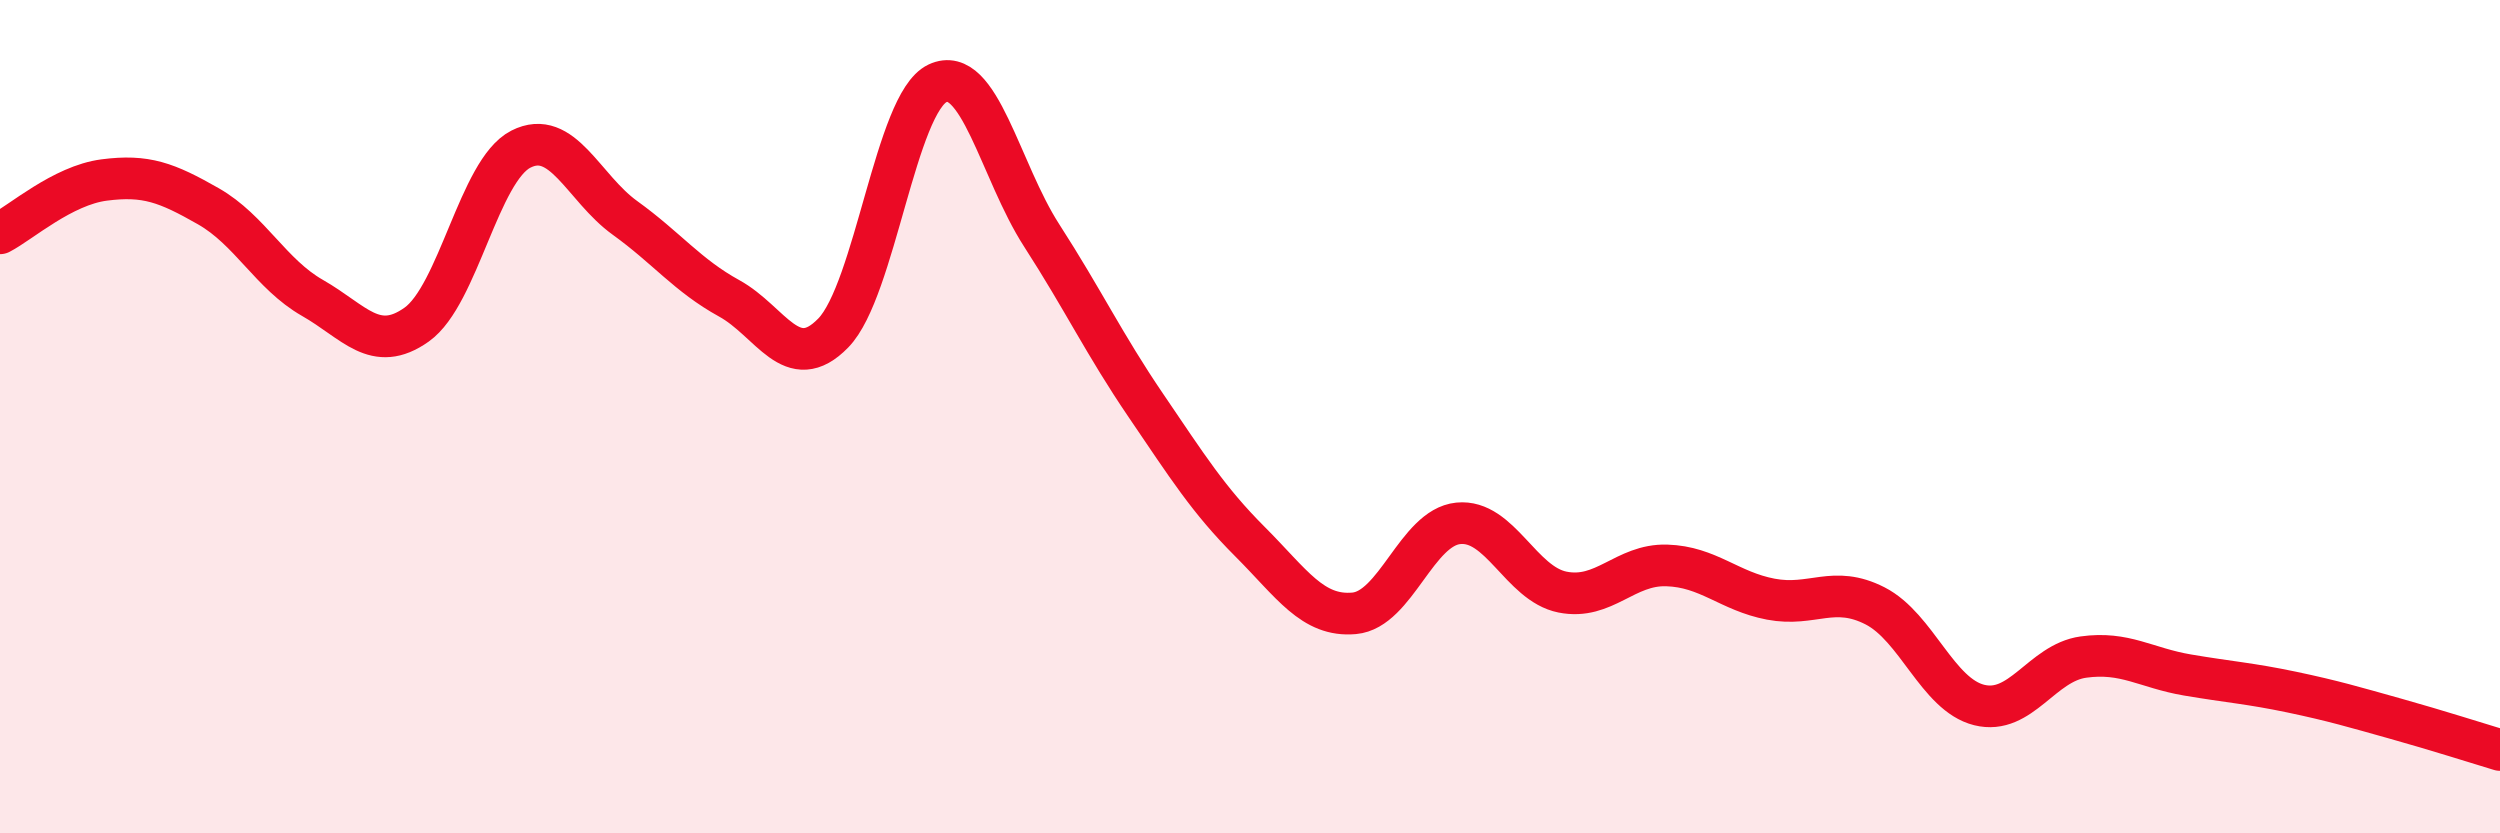
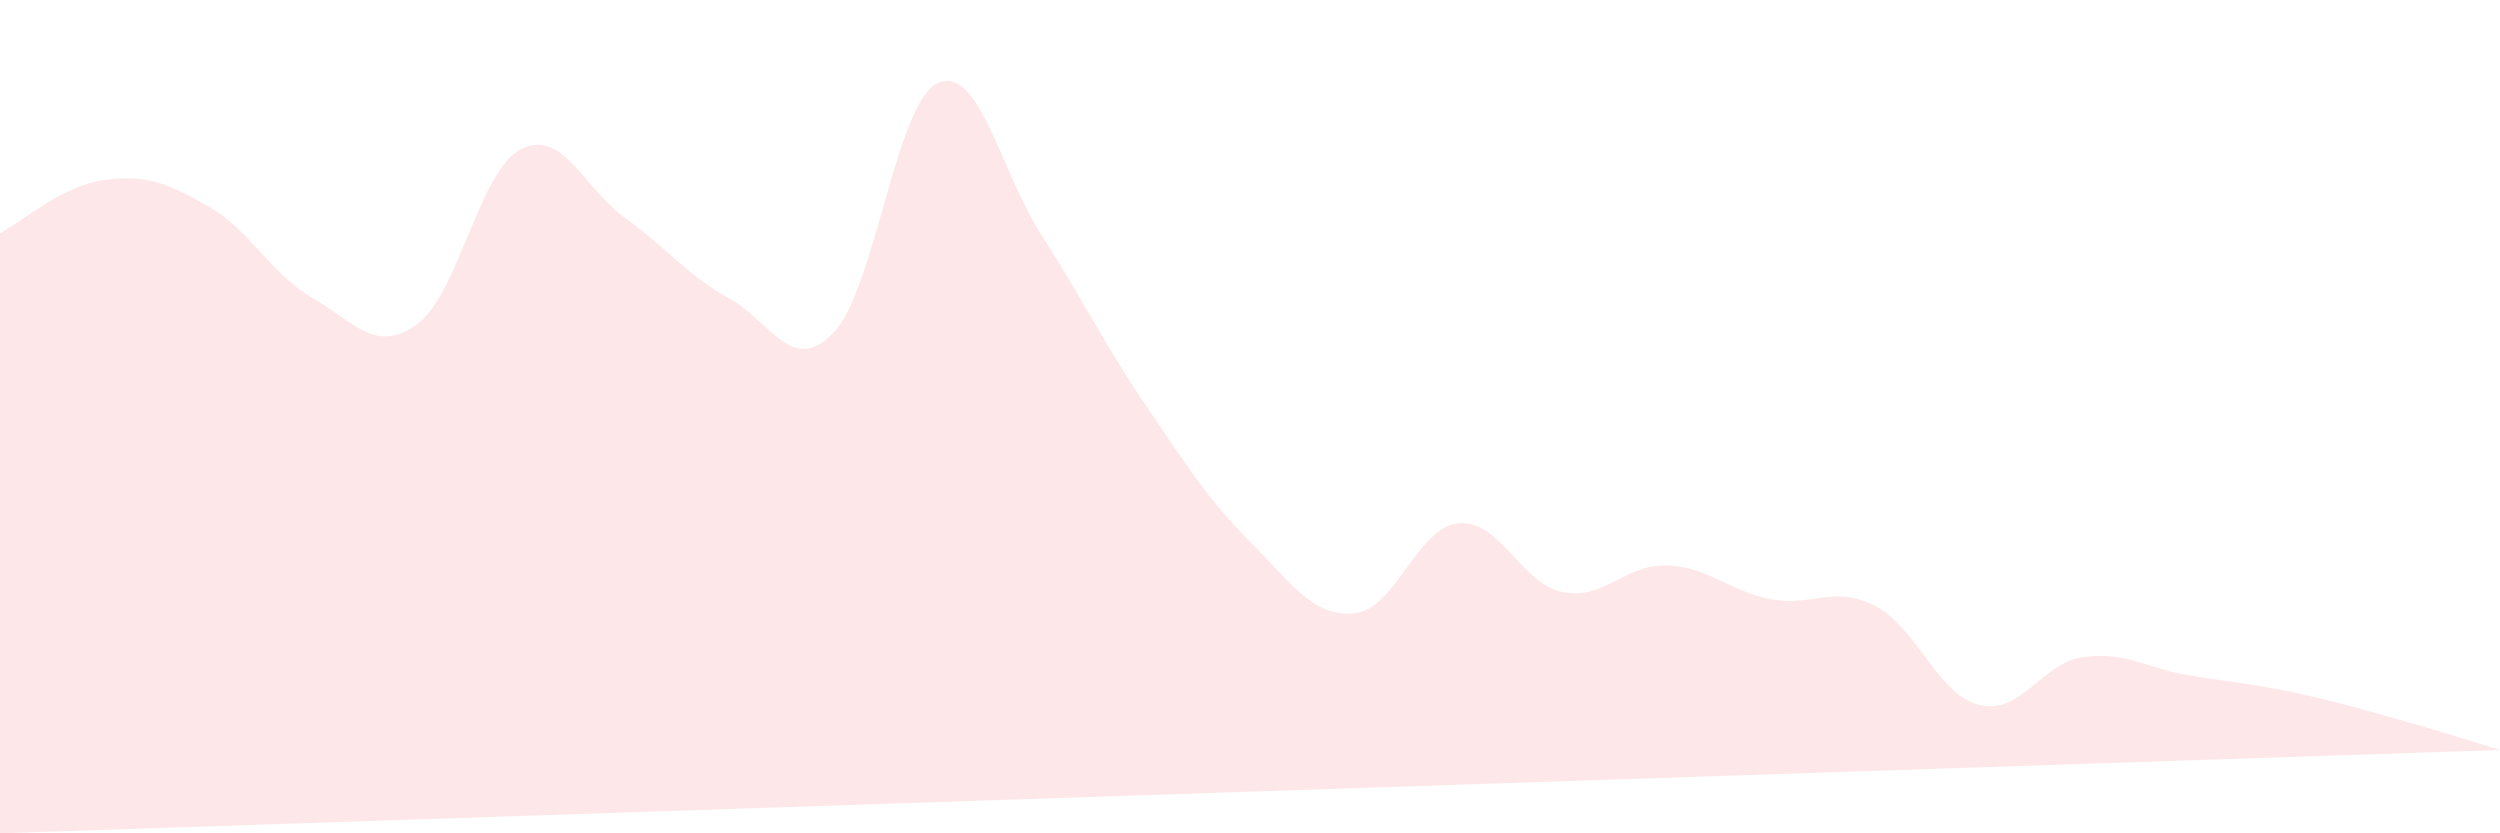
<svg xmlns="http://www.w3.org/2000/svg" width="60" height="20" viewBox="0 0 60 20">
-   <path d="M 0,5.6 C 0.5,5.34 1.5,4.45 2.5,4.32 C 3.5,4.19 4,4.38 5,4.95 C 6,5.52 6.5,6.58 7.5,7.15 C 8.5,7.72 9,8.5 10,7.79 C 11,7.08 11.5,4.09 12.5,3.58 C 13.5,3.07 14,4.51 15,5.23 C 16,5.95 16.5,6.61 17.5,7.16 C 18.5,7.71 19,9.02 20,7.99 C 21,6.96 21.5,2.47 22.5,2 C 23.5,1.53 24,4.1 25,5.65 C 26,7.2 26.5,8.26 27.5,9.73 C 28.5,11.2 29,12 30,13 C 31,14 31.5,14.81 32.5,14.72 C 33.5,14.63 34,12.66 35,12.56 C 36,12.46 36.5,14.01 37.5,14.21 C 38.5,14.41 39,13.54 40,13.57 C 41,13.6 41.5,14.19 42.5,14.38 C 43.5,14.57 44,14.03 45,14.54 C 46,15.05 46.5,16.67 47.5,16.92 C 48.5,17.17 49,15.91 50,15.77 C 51,15.63 51.5,16.03 52.5,16.2 C 53.5,16.37 54,16.4 55,16.61 C 56,16.82 56.5,16.97 57.5,17.25 C 58.5,17.53 59.5,17.85 60,18L60 20L0 20Z" fill="#EB0A25" opacity="0.1" stroke-linecap="round" stroke-linejoin="round" />
-   <path d="M 0,5.6 C 0.5,5.34 1.5,4.45 2.5,4.32 C 3.5,4.19 4,4.38 5,4.95 C 6,5.52 6.5,6.58 7.5,7.15 C 8.5,7.72 9,8.5 10,7.79 C 11,7.08 11.5,4.09 12.5,3.58 C 13.5,3.07 14,4.51 15,5.23 C 16,5.95 16.5,6.61 17.5,7.16 C 18.5,7.71 19,9.02 20,7.99 C 21,6.96 21.5,2.47 22.5,2 C 23.5,1.53 24,4.1 25,5.65 C 26,7.2 26.5,8.26 27.5,9.73 C 28.5,11.2 29,12 30,13 C 31,14 31.5,14.81 32.5,14.72 C 33.5,14.63 34,12.66 35,12.56 C 36,12.46 36.5,14.01 37.5,14.21 C 38.5,14.41 39,13.54 40,13.57 C 41,13.6 41.5,14.19 42.5,14.38 C 43.5,14.57 44,14.03 45,14.54 C 46,15.05 46.5,16.67 47.5,16.92 C 48.5,17.17 49,15.91 50,15.77 C 51,15.63 51.5,16.03 52.5,16.2 C 53.5,16.37 54,16.4 55,16.61 C 56,16.82 56.5,16.97 57.5,17.25 C 58.5,17.53 59.5,17.85 60,18" stroke="#EB0A25" stroke-width="1" fill="none" stroke-linecap="round" stroke-linejoin="round" />
+   <path d="M 0,5.6 C 0.5,5.34 1.5,4.45 2.5,4.32 C 3.5,4.19 4,4.38 5,4.95 C 6,5.52 6.5,6.58 7.5,7.15 C 8.5,7.72 9,8.5 10,7.79 C 11,7.08 11.5,4.09 12.5,3.58 C 13.5,3.07 14,4.51 15,5.23 C 16,5.95 16.5,6.61 17.5,7.16 C 18.5,7.71 19,9.02 20,7.99 C 21,6.96 21.5,2.47 22.5,2 C 23.5,1.53 24,4.1 25,5.65 C 26,7.2 26.5,8.26 27.5,9.73 C 28.5,11.2 29,12 30,13 C 31,14 31.5,14.81 32.5,14.72 C 33.5,14.63 34,12.66 35,12.56 C 36,12.46 36.5,14.01 37.5,14.21 C 38.5,14.41 39,13.54 40,13.57 C 41,13.6 41.5,14.19 42.5,14.38 C 43.5,14.57 44,14.03 45,14.54 C 46,15.05 46.5,16.67 47.5,16.92 C 48.5,17.17 49,15.91 50,15.77 C 51,15.63 51.5,16.03 52.5,16.2 C 53.5,16.37 54,16.4 55,16.61 C 56,16.82 56.5,16.97 57.5,17.25 C 58.5,17.53 59.5,17.85 60,18L0 20Z" fill="#EB0A25" opacity="0.1" stroke-linecap="round" stroke-linejoin="round" />
</svg>